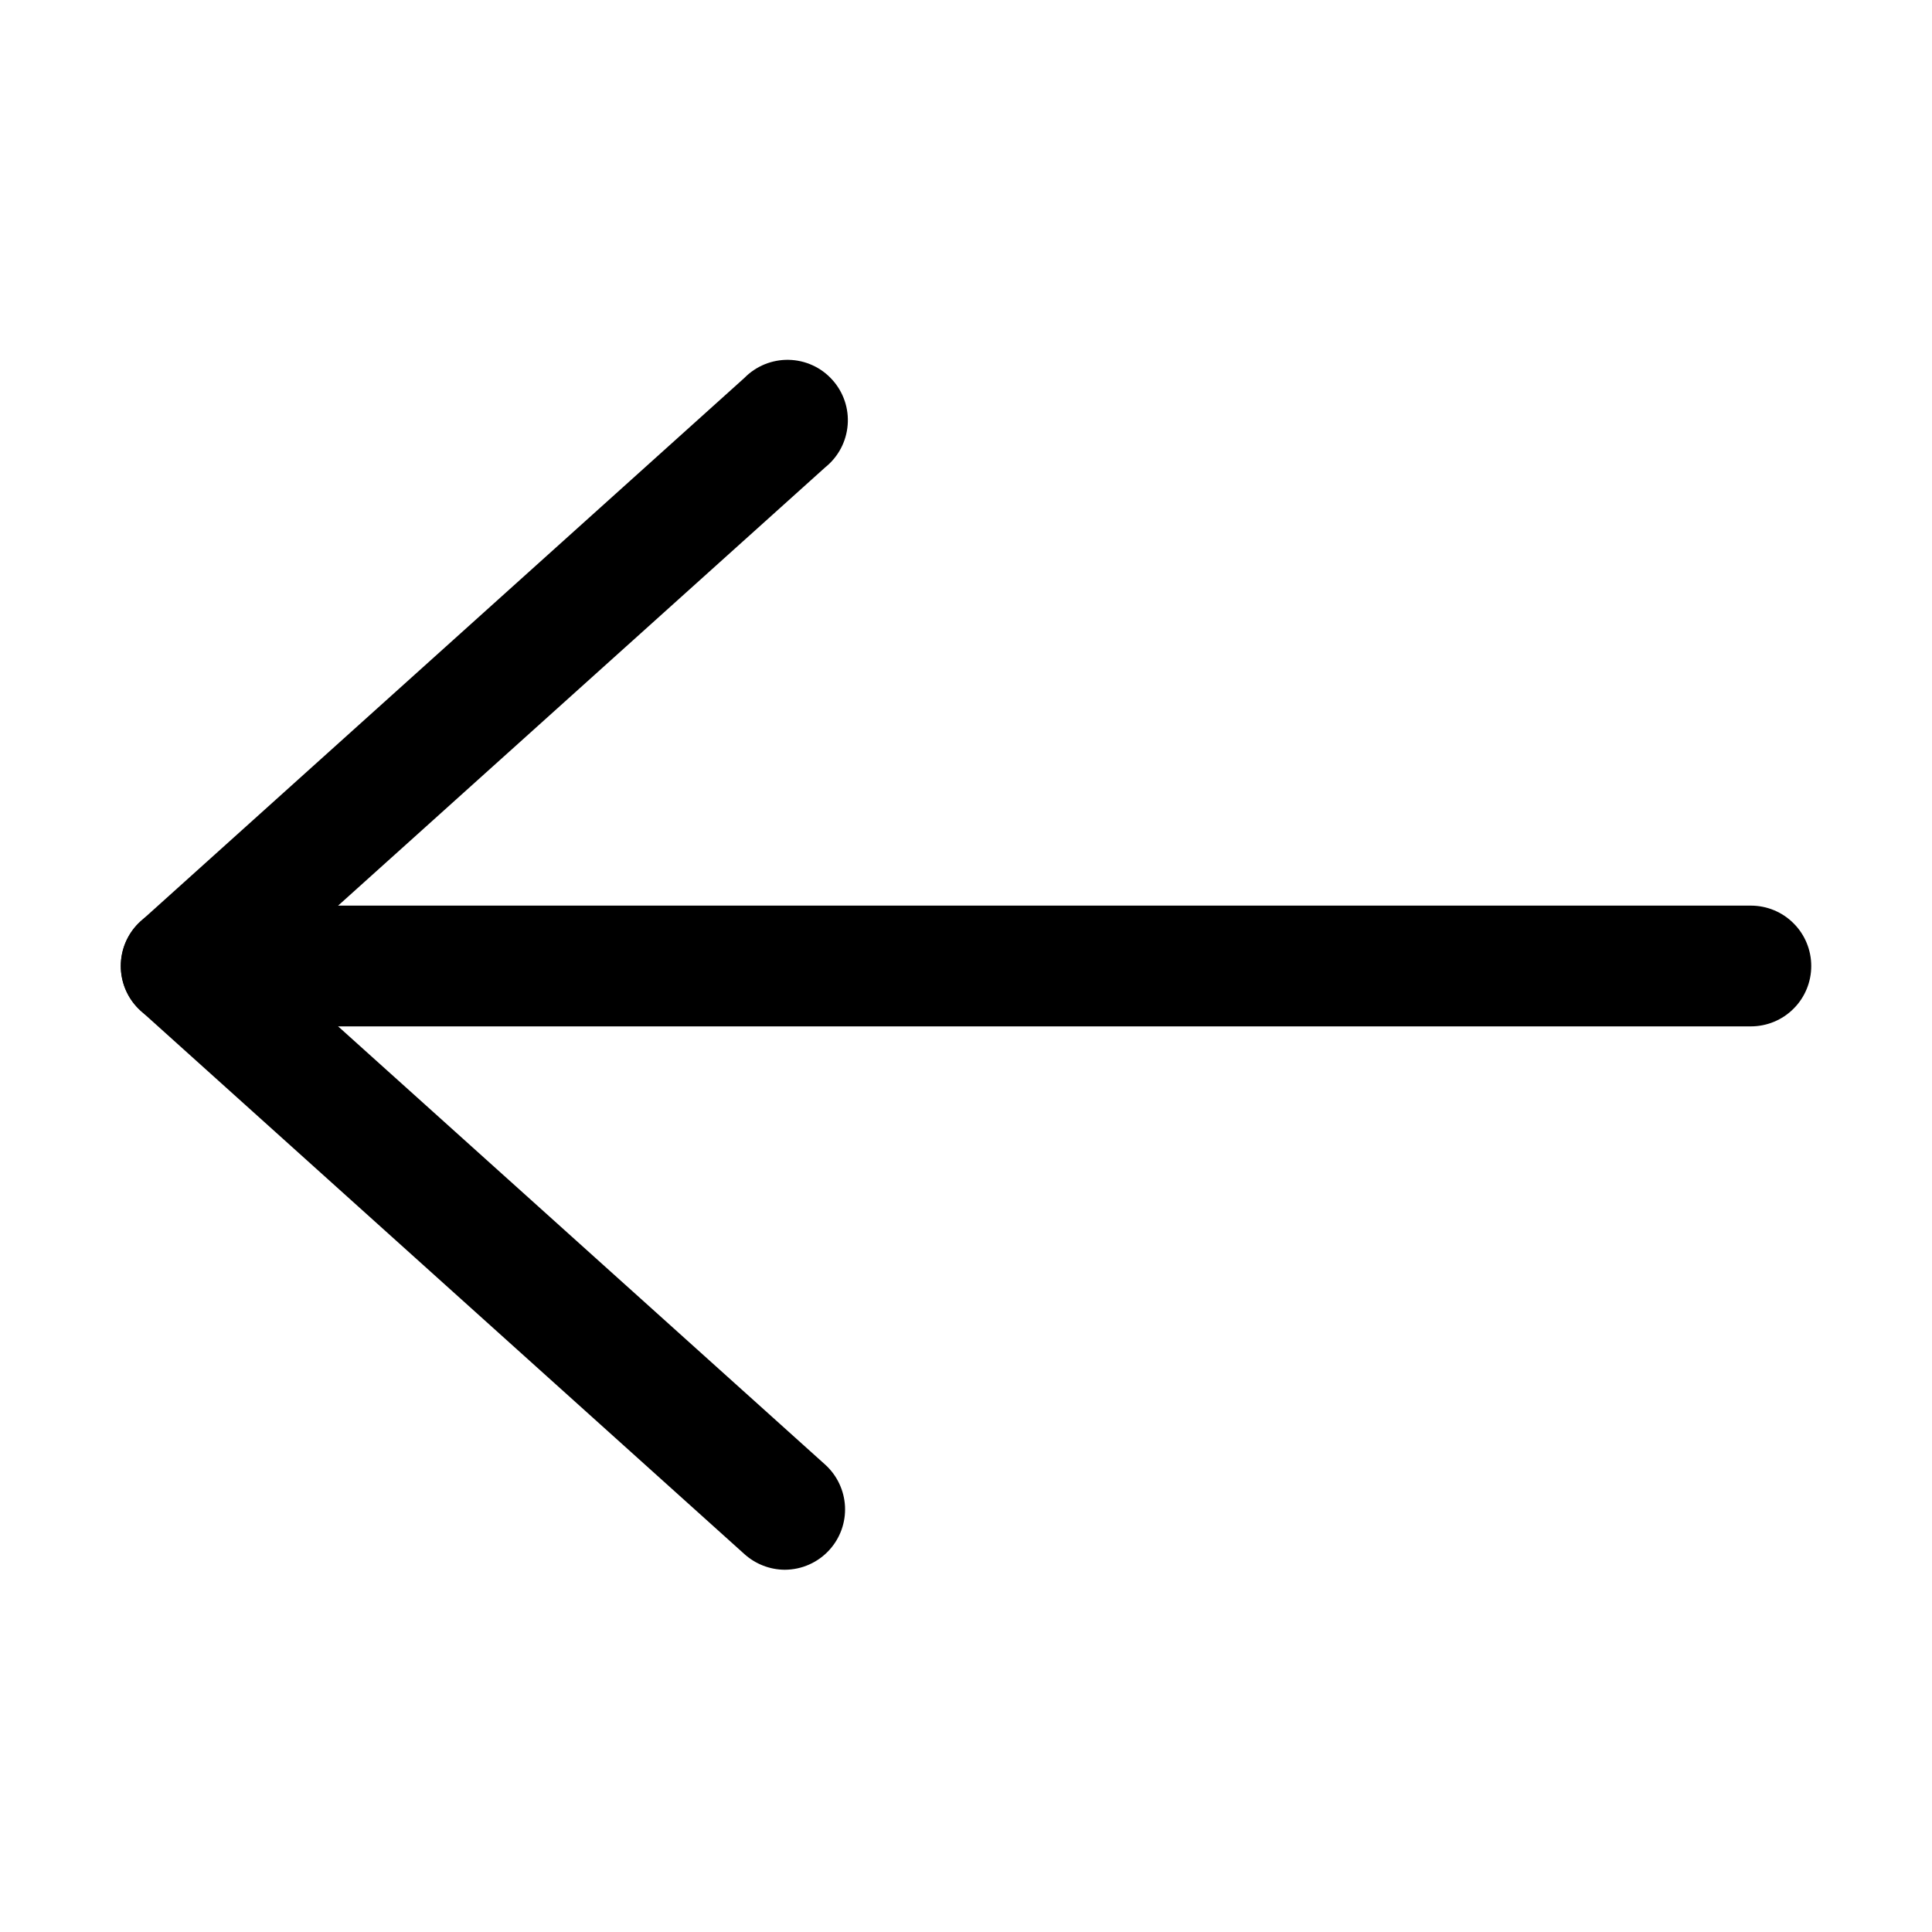
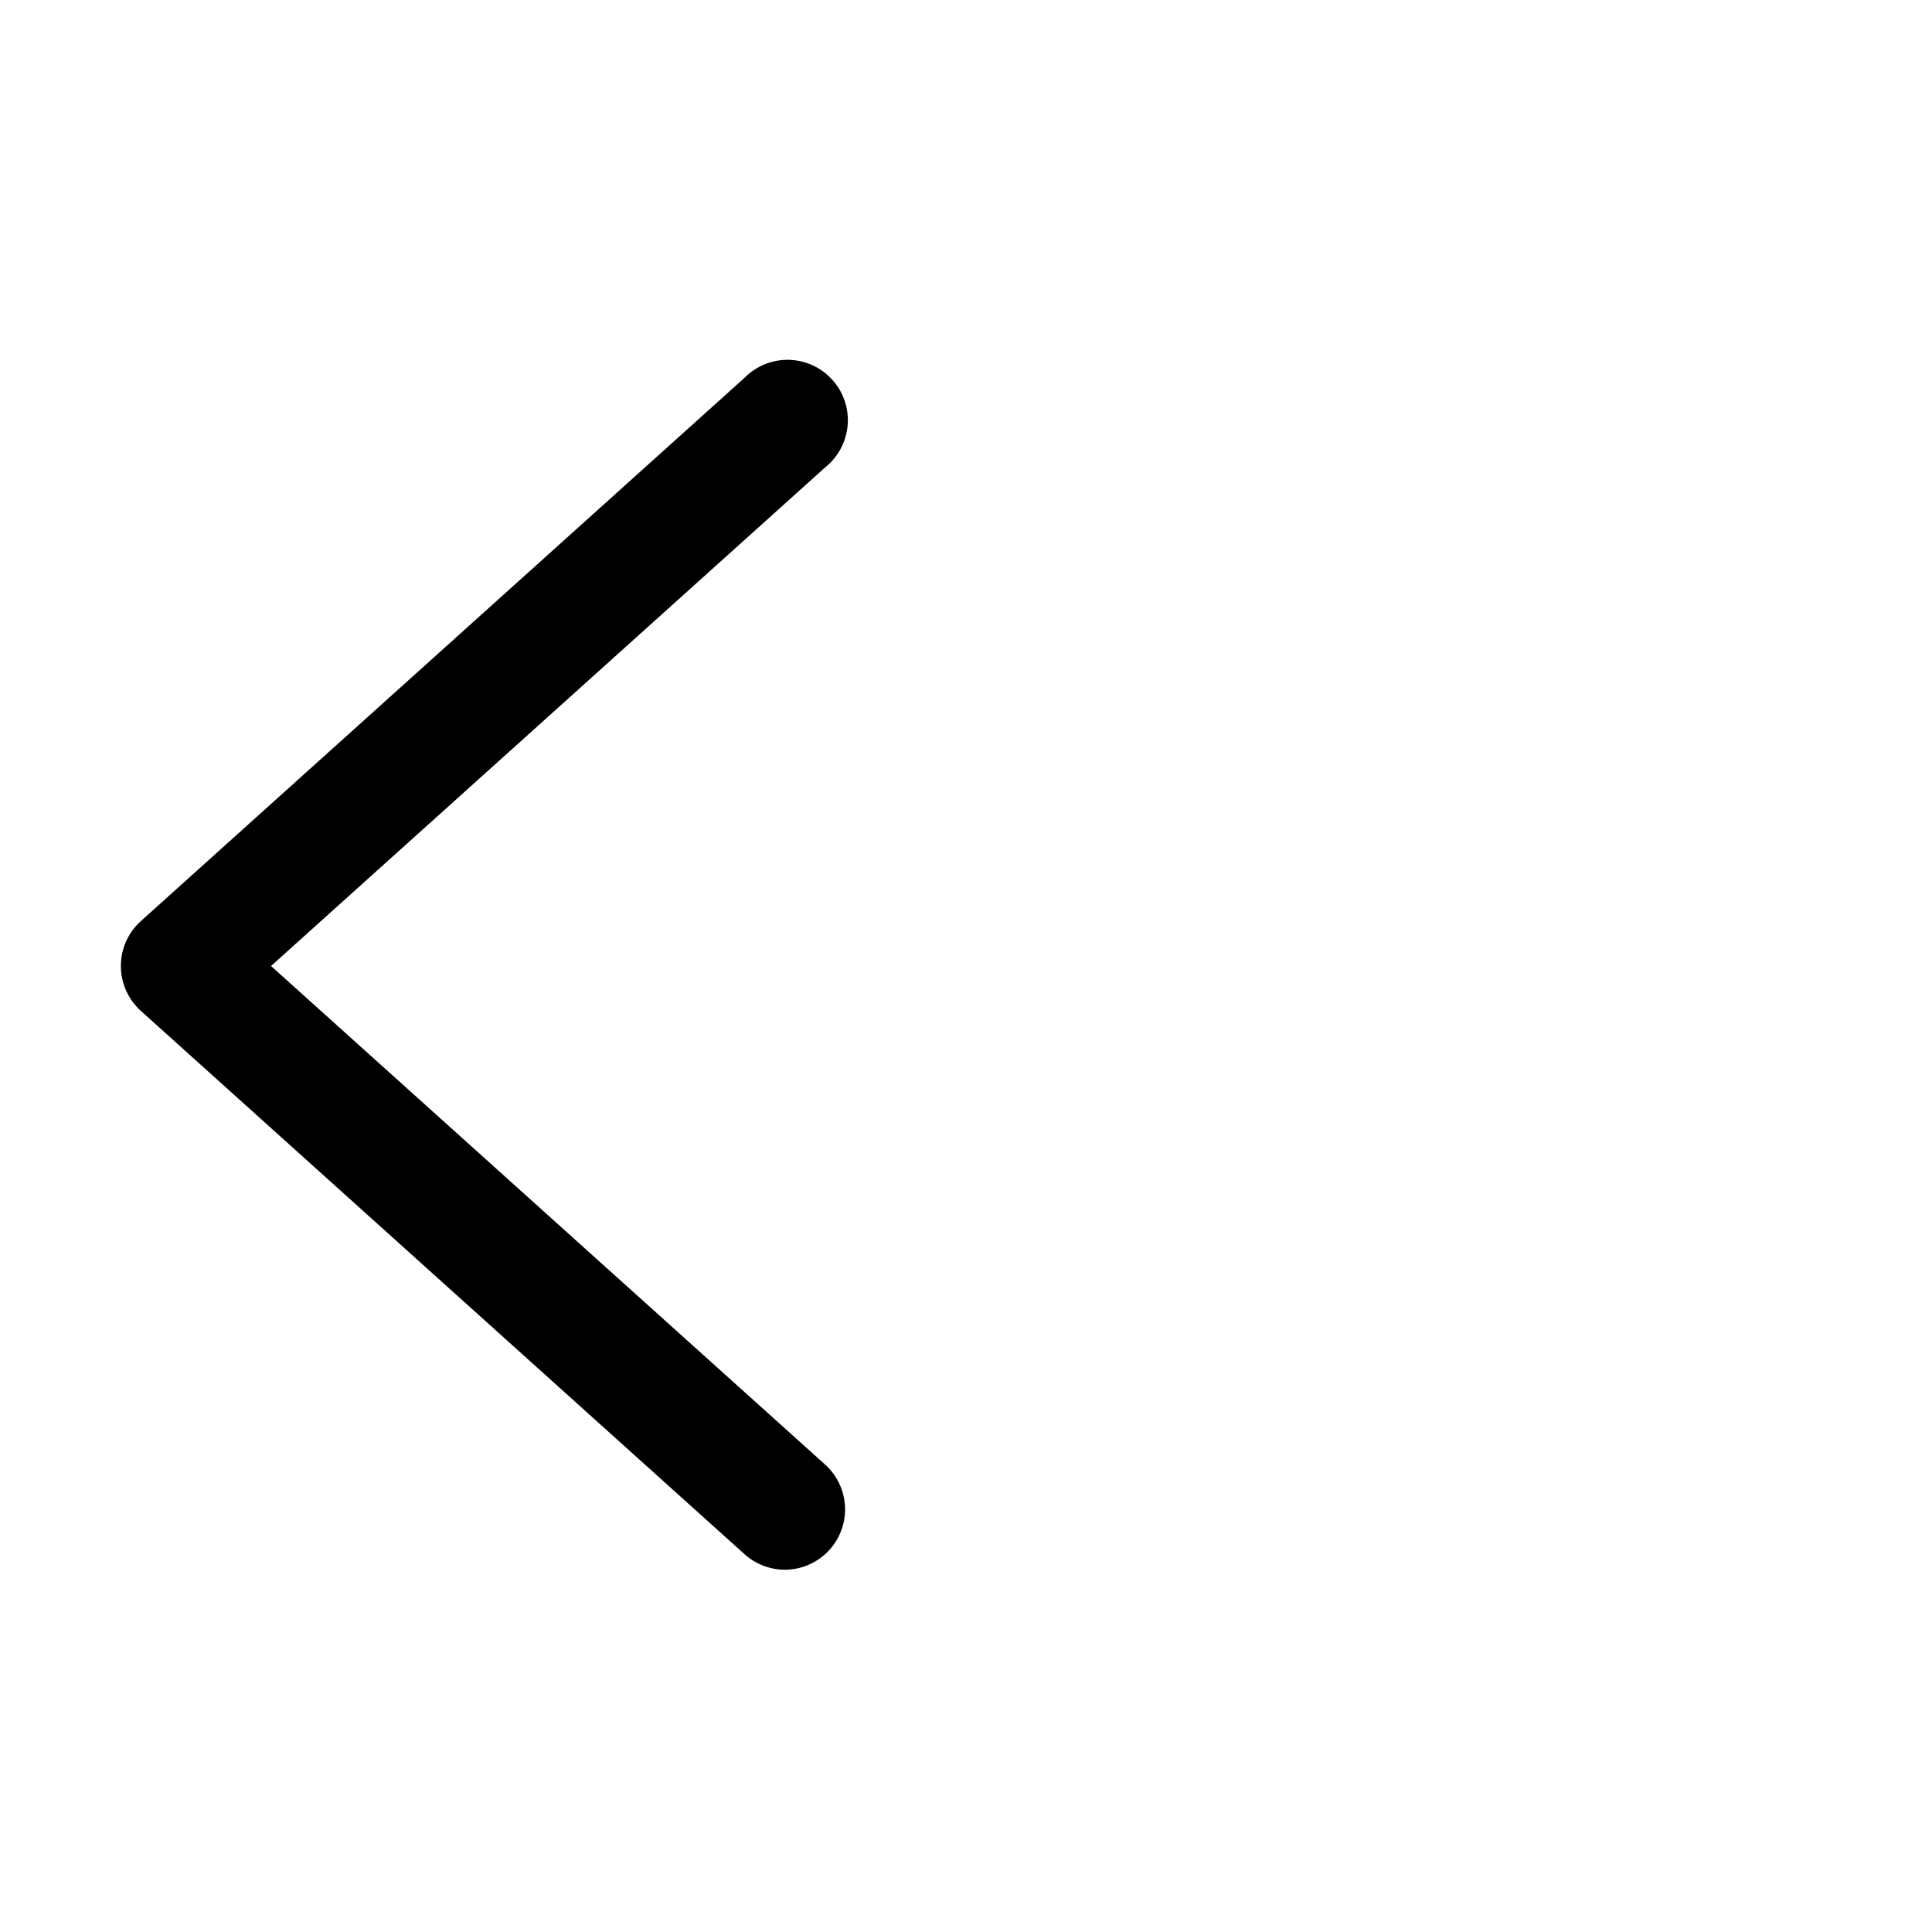
<svg xmlns="http://www.w3.org/2000/svg" width="32" height="32" viewBox="0 0 32 32" fill="none">
  <path d="M12.999 26C12.752 25.999 12.513 25.906 12.329 25.74L2.329 16.74C2.226 16.646 2.144 16.532 2.087 16.404C2.031 16.277 2.002 16.139 2.002 16C2.002 15.86 2.031 15.723 2.087 15.595C2.144 15.468 2.226 15.353 2.329 15.26L12.329 6.26C12.425 6.162 12.539 6.086 12.665 6.034C12.791 5.983 12.927 5.957 13.063 5.96C13.2 5.963 13.334 5.993 13.458 6.05C13.582 6.106 13.693 6.188 13.784 6.289C13.876 6.39 13.946 6.509 13.99 6.638C14.034 6.767 14.051 6.903 14.04 7.039C14.029 7.175 13.991 7.307 13.927 7.428C13.863 7.548 13.776 7.654 13.669 7.74L4.489 16L13.669 24.26C13.865 24.438 13.982 24.686 13.996 24.95C14.009 25.215 13.917 25.473 13.739 25.67C13.646 25.773 13.532 25.856 13.404 25.913C13.277 25.97 13.139 25.999 12.999 26Z" fill="black" />
-   <path d="M29 17H3C2.735 17 2.48 16.895 2.293 16.707C2.105 16.52 2 16.265 2 16C2 15.735 2.105 15.48 2.293 15.293C2.48 15.105 2.735 15 3 15H29C29.265 15 29.52 15.105 29.707 15.293C29.895 15.48 30 15.735 30 16C30 16.265 29.895 16.52 29.707 16.707C29.52 16.895 29.265 17 29 17Z" fill="black" />
</svg>